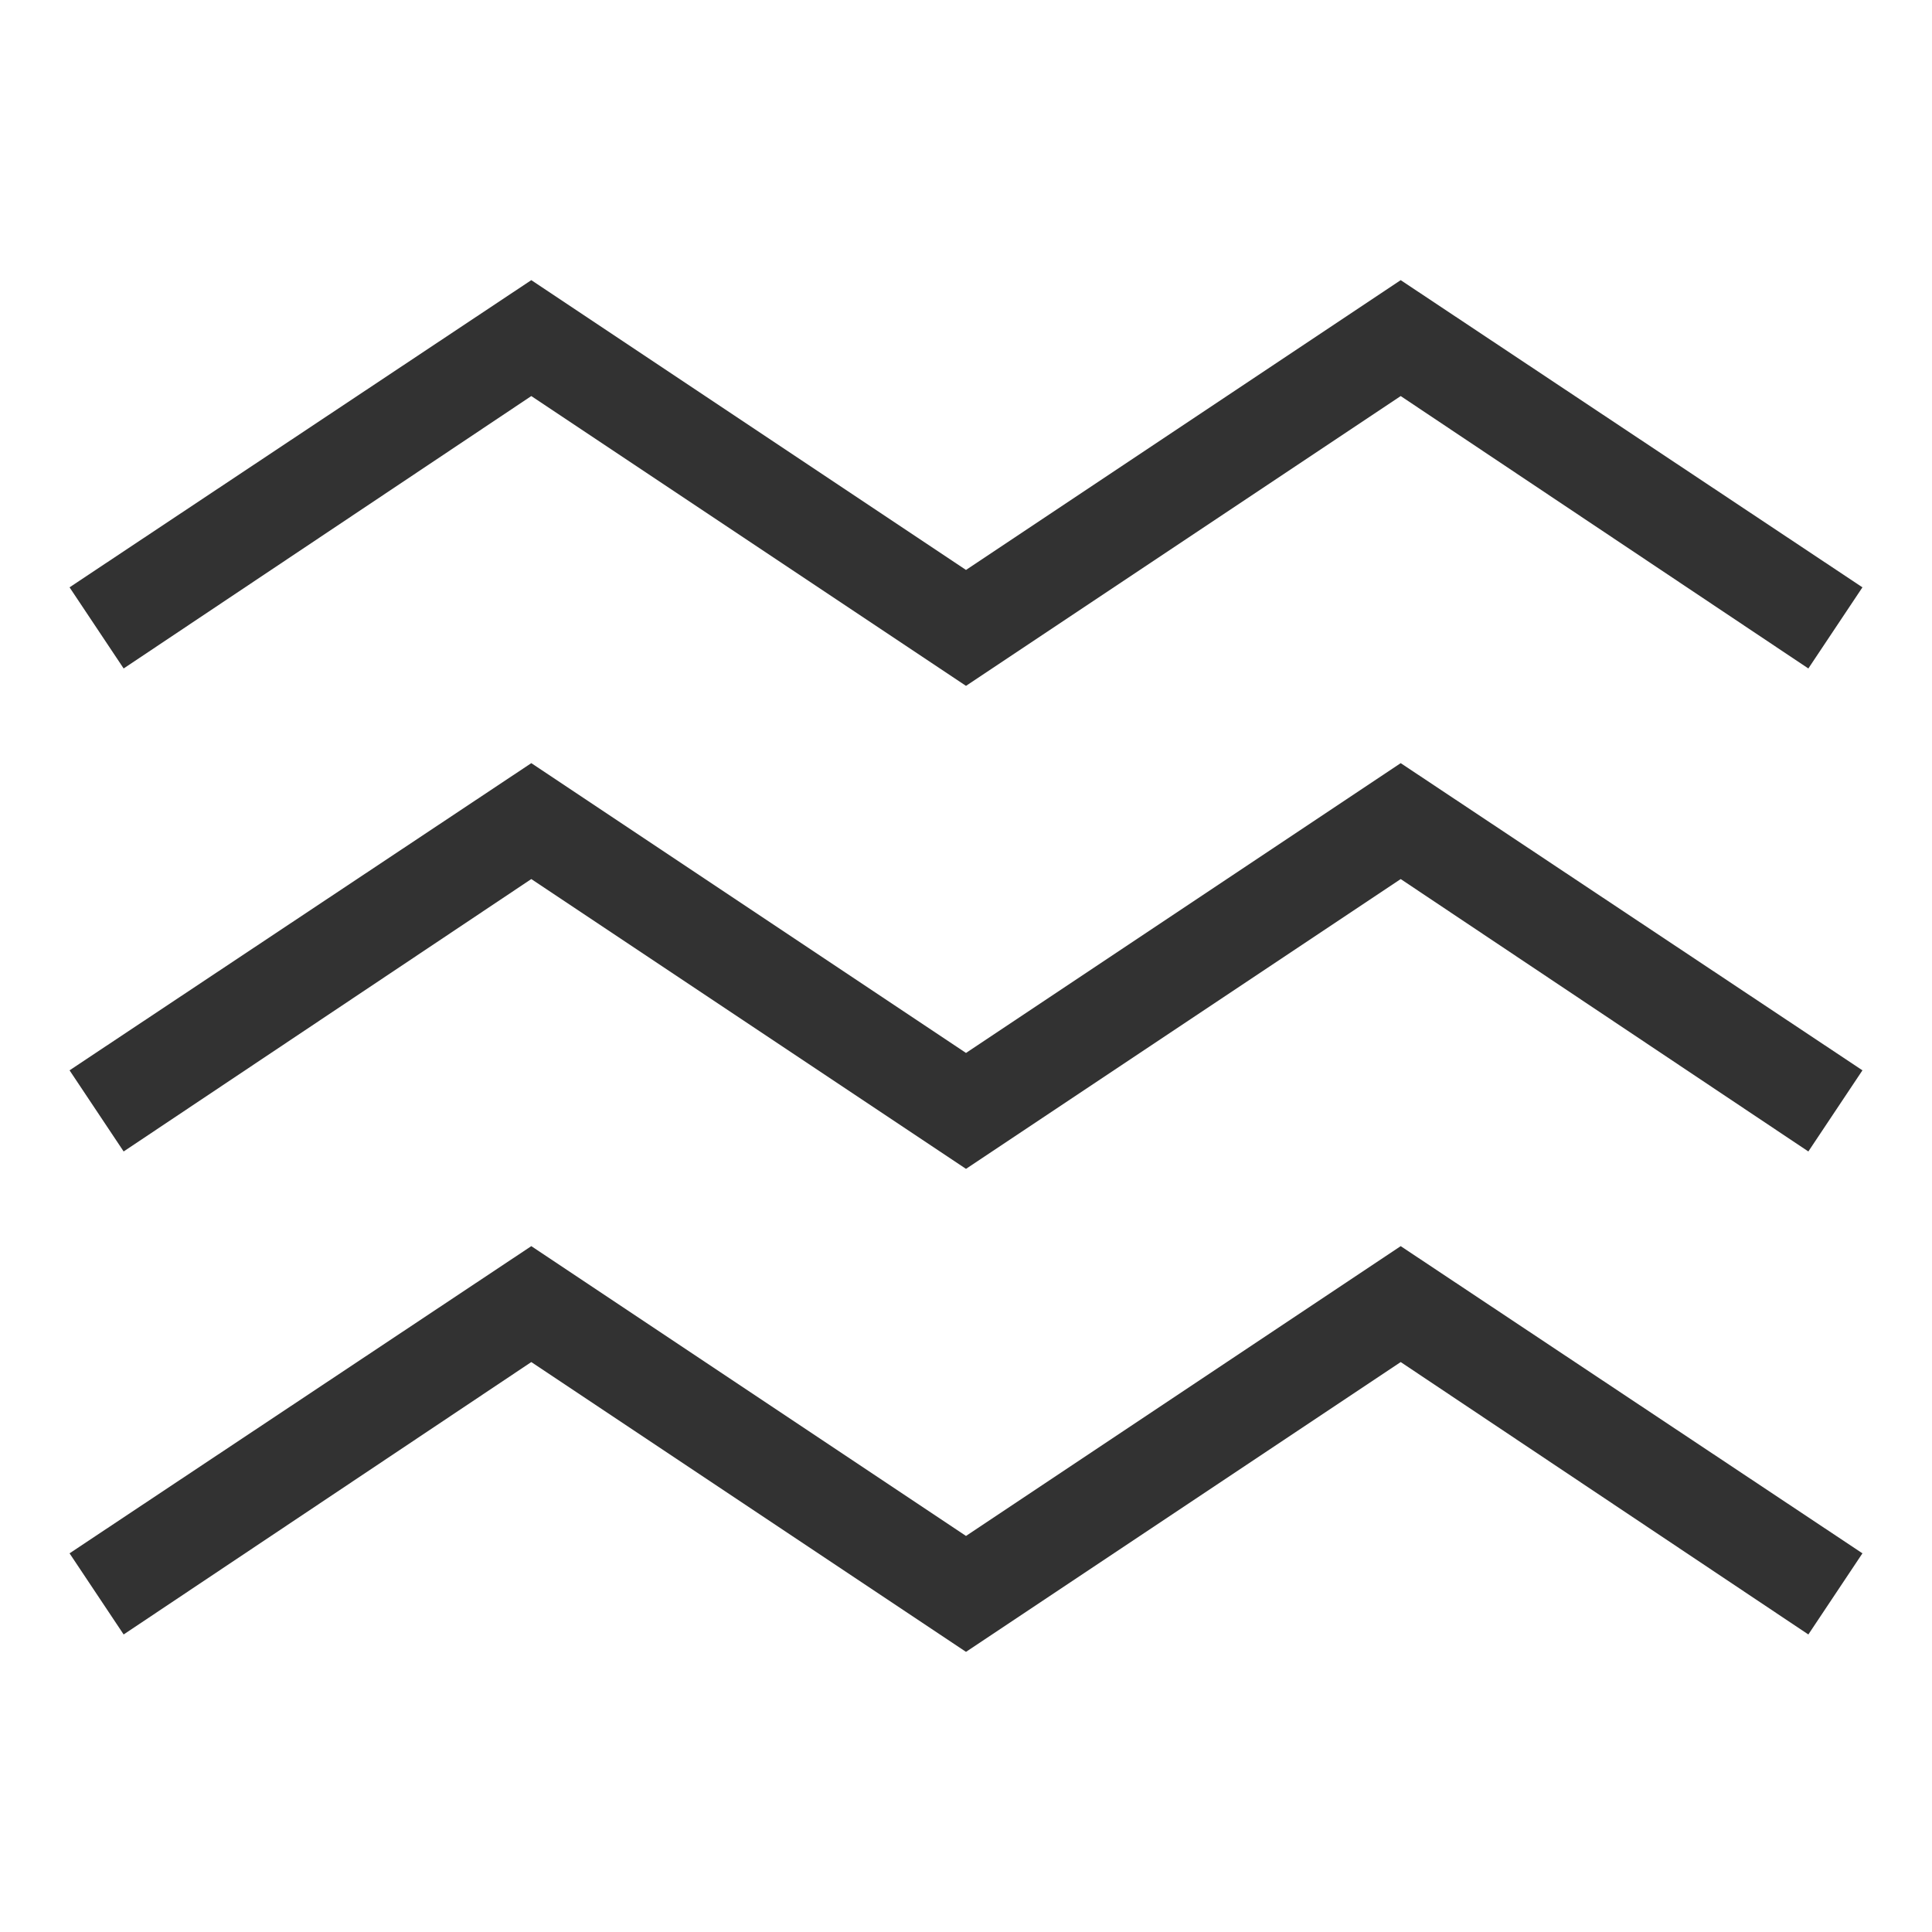
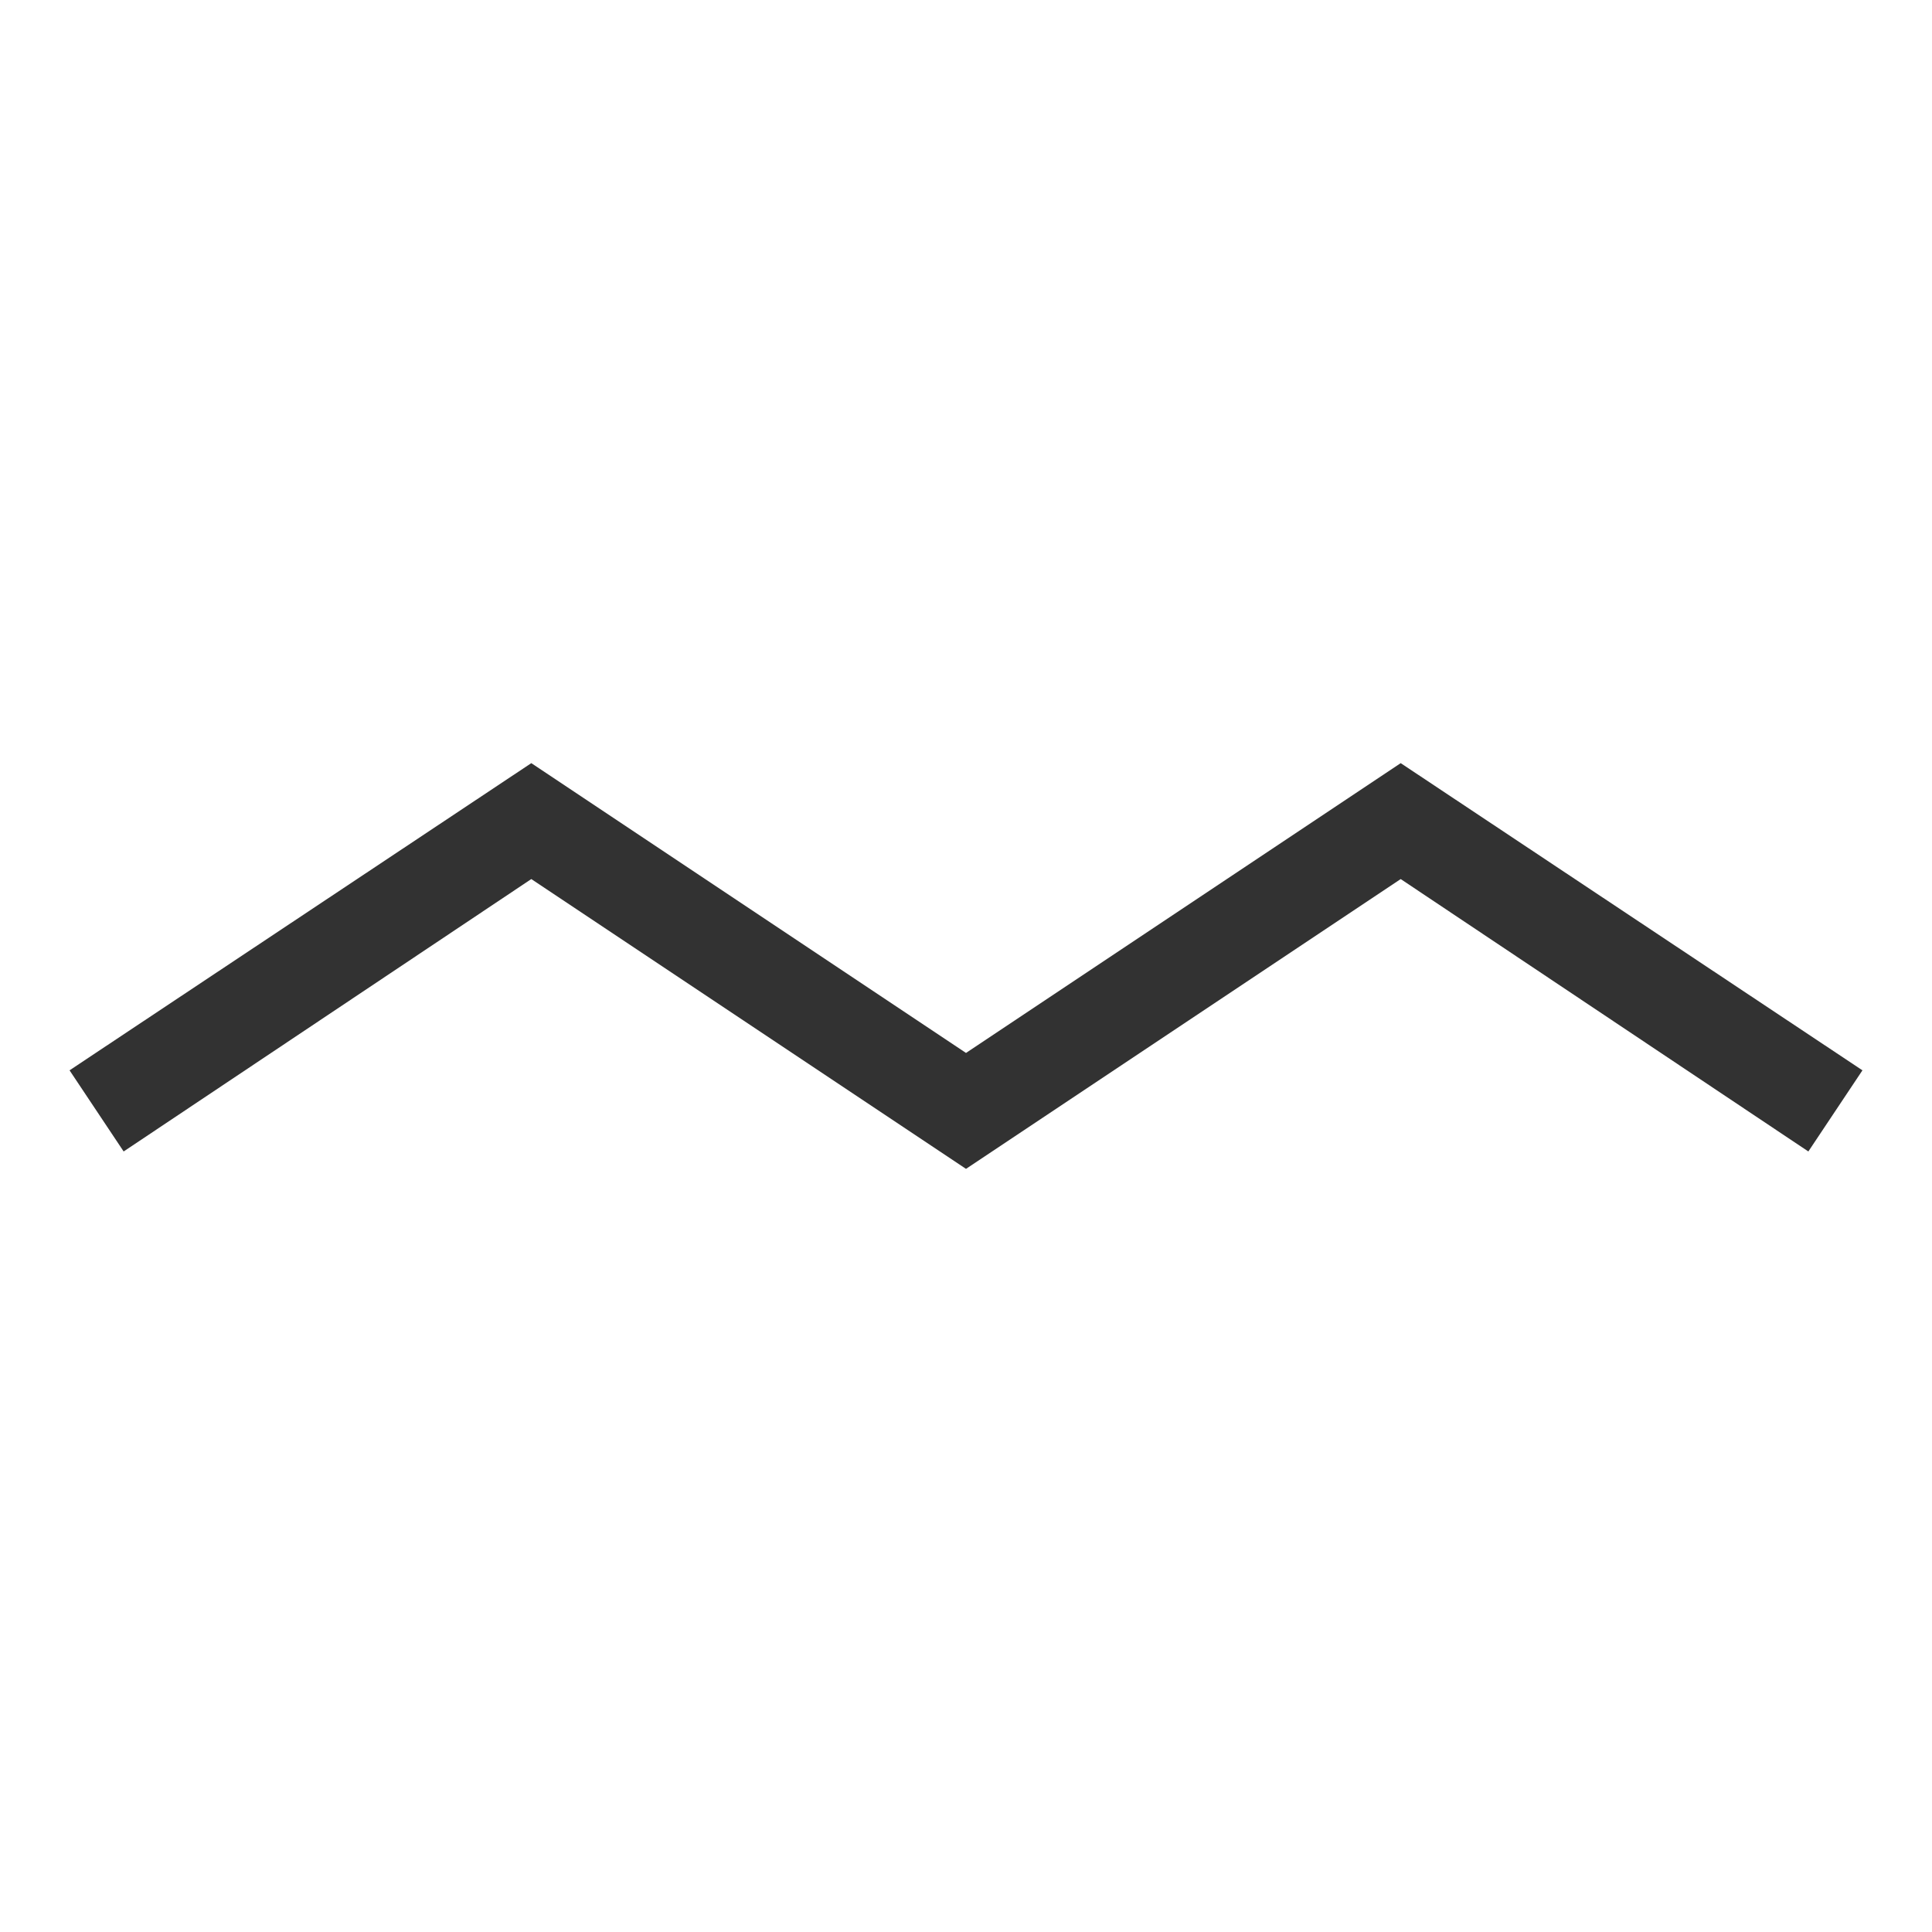
<svg xmlns="http://www.w3.org/2000/svg" id="_レイヤー_1" data-name="レイヤー_1" viewBox="0 0 20 20">
  <defs>
    <style>
      .cls-1 {
        fill: #323232;
      }
    </style>
  </defs>
-   <polygon class="cls-1" points="10 7.1 5.5 4.1 1.28 6.92 .72 6.08 5.5 2.9 10 5.9 14.5 2.9 19.28 6.08 18.72 6.92 14.5 4.1 10 7.1" />
  <polygon class="cls-1" points="10 12.1 5.5 9.1 1.28 11.92 .72 11.08 5.5 7.9 10 10.9 14.5 7.9 19.28 11.08 18.72 11.92 14.5 9.1 10 12.1" />
-   <polygon class="cls-1" points="10 17.1 5.5 14.1 1.28 16.92 .72 16.08 5.5 12.9 10 15.9 14.5 12.9 19.28 16.08 18.72 16.92 14.5 14.1 10 17.1" />
</svg>